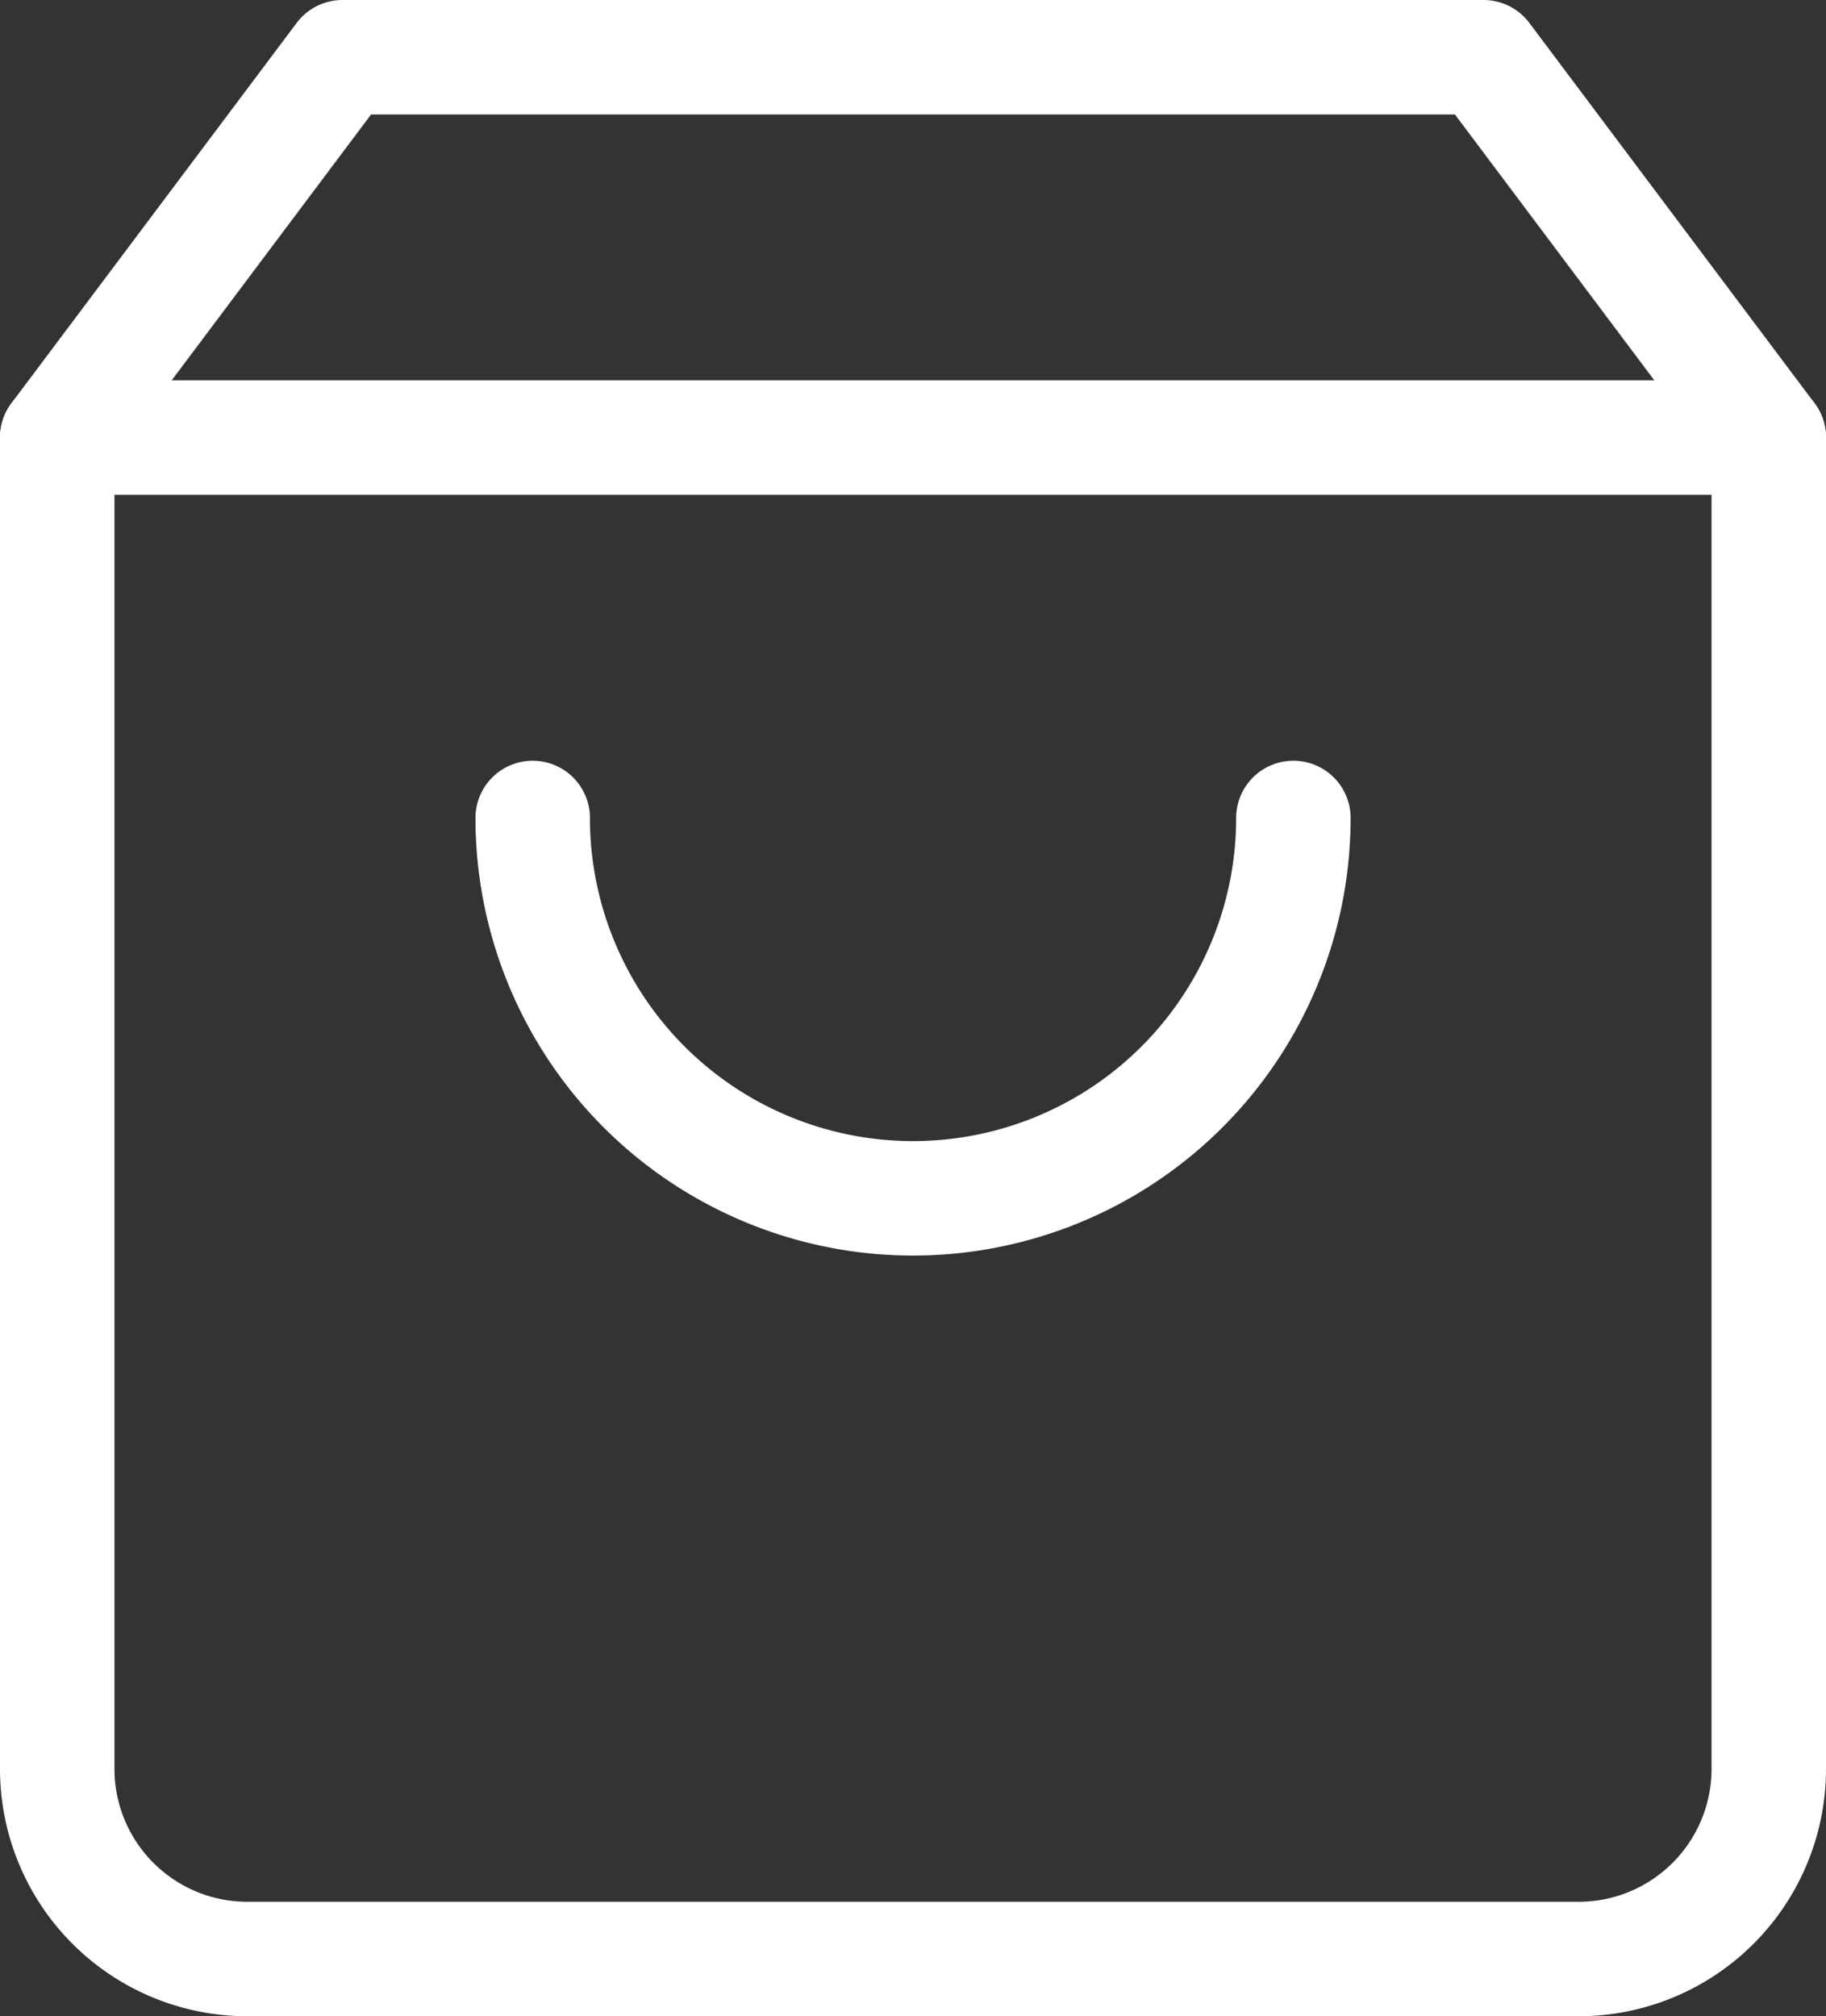
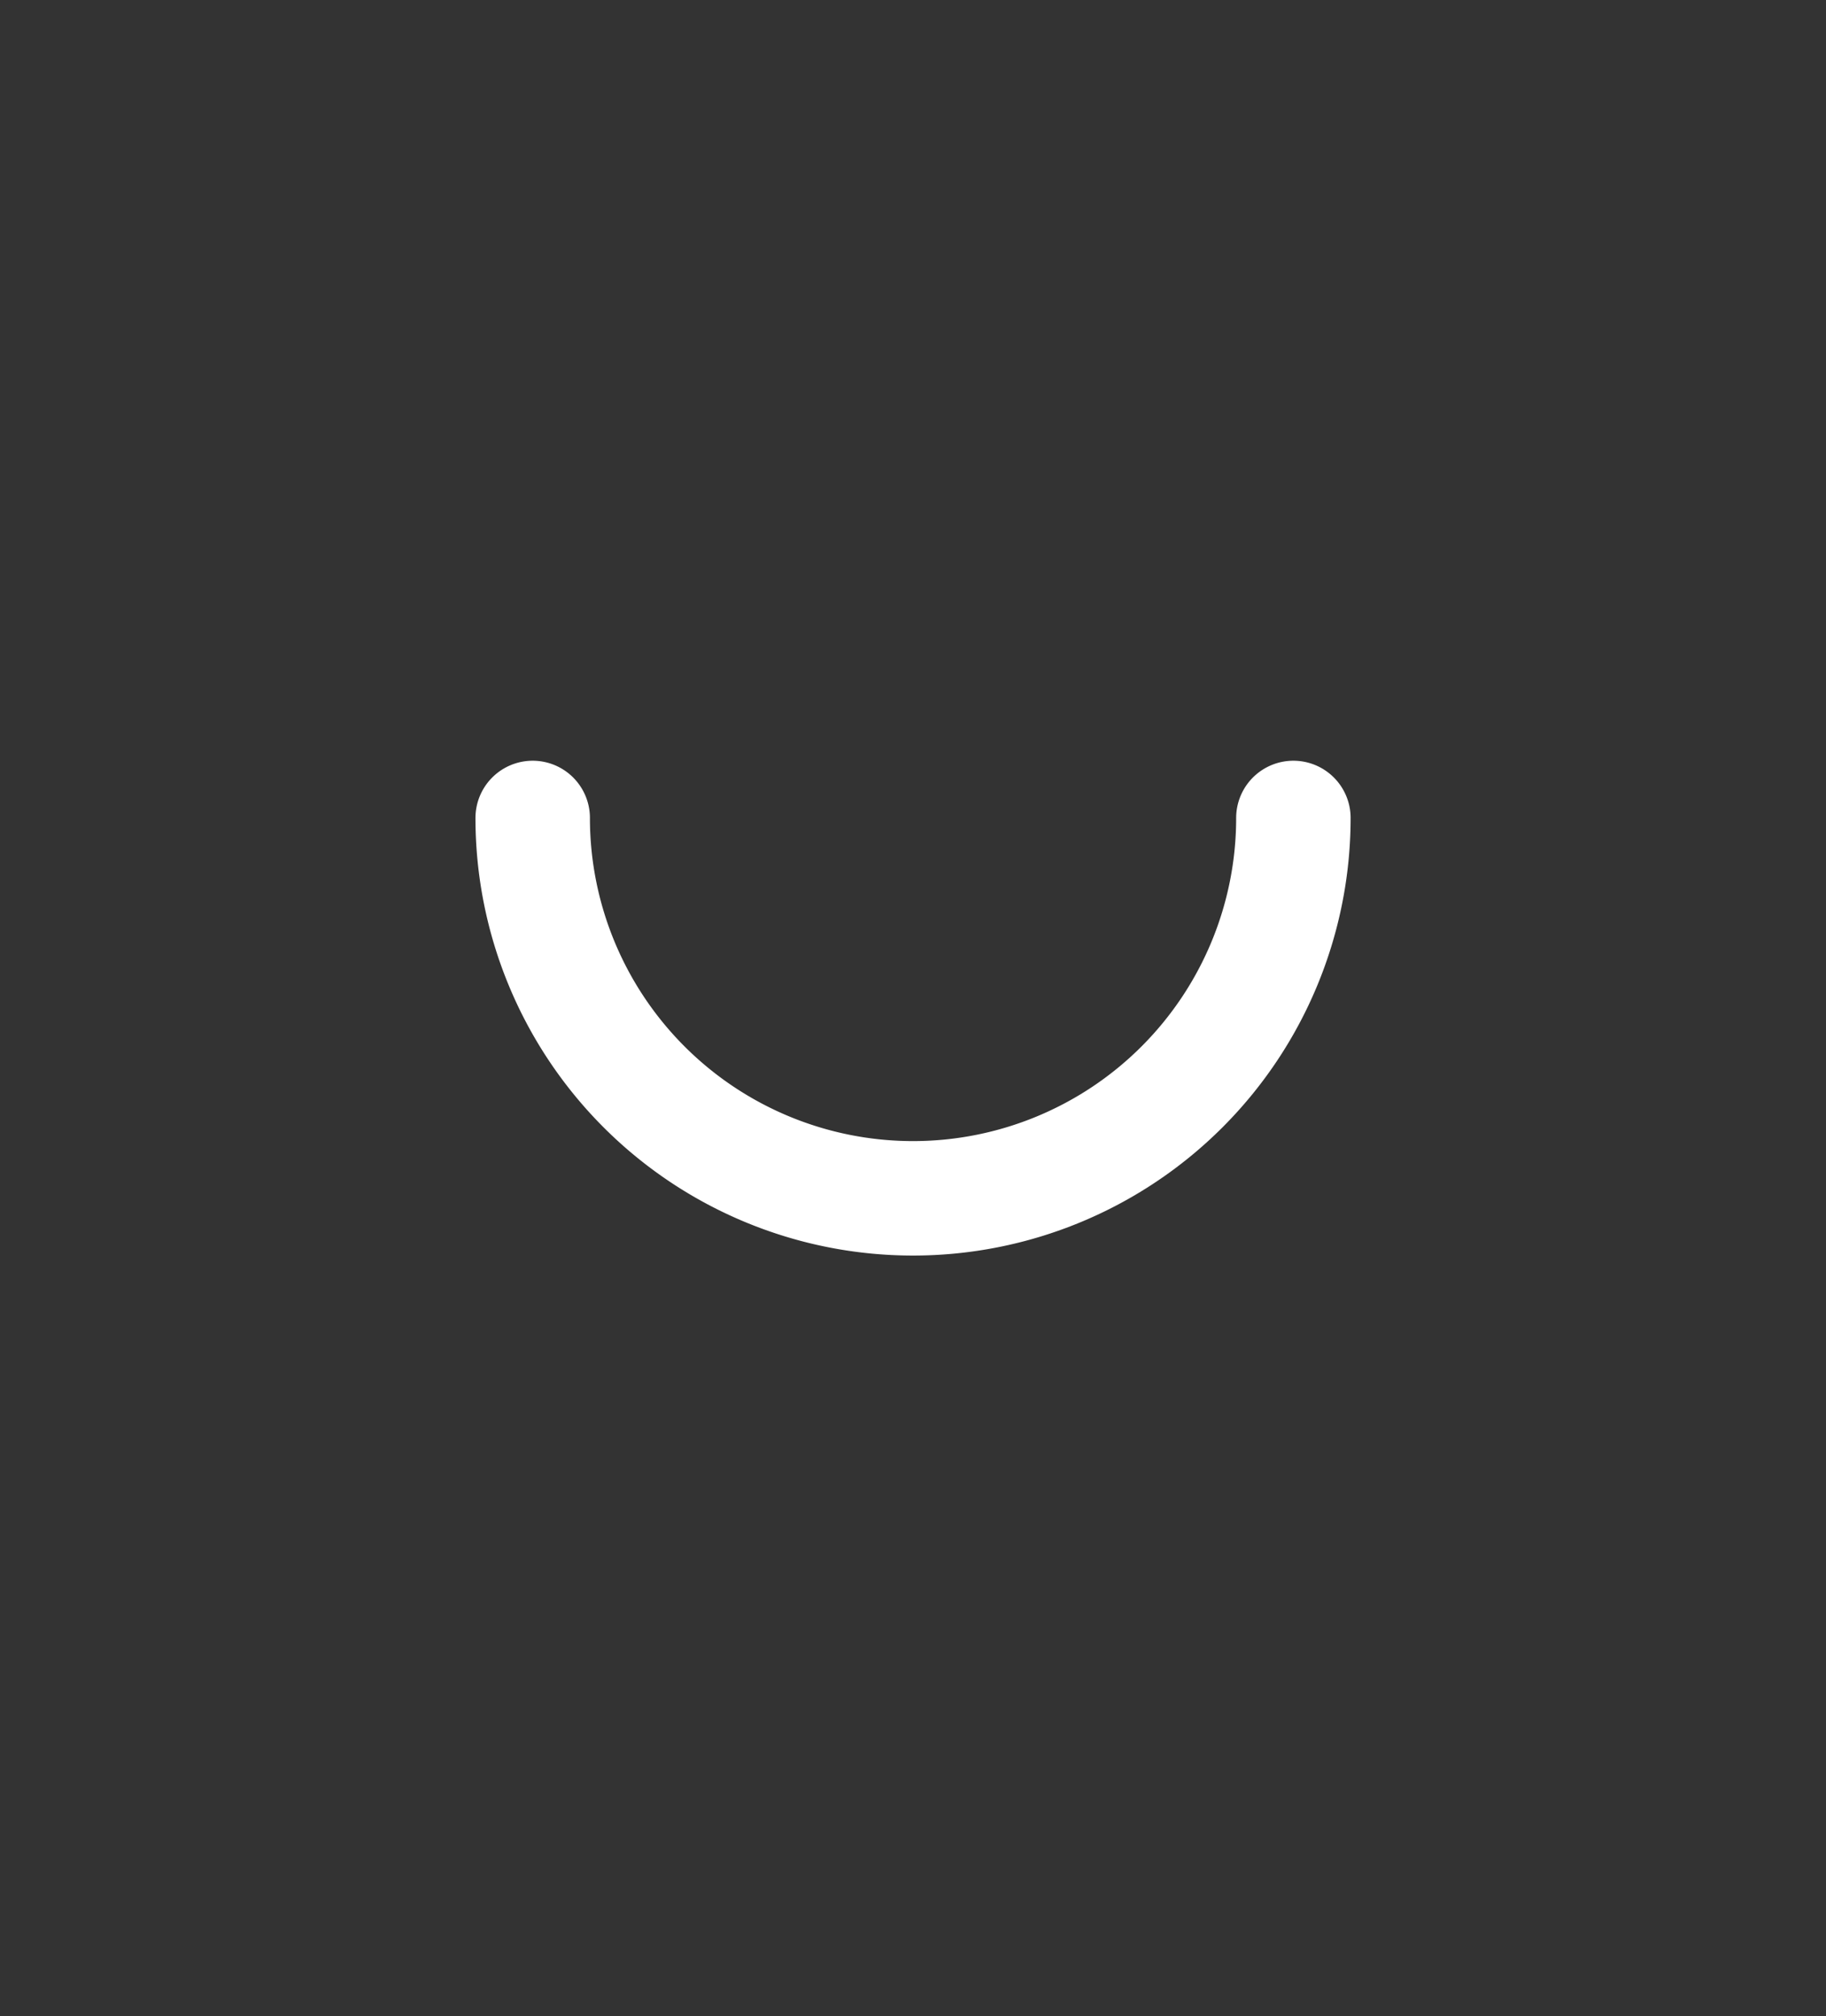
<svg xmlns="http://www.w3.org/2000/svg" width="23.93" height="26.422" viewBox="0 0 23.93 26.422">
  <rect x="0" y="0" width="23.93" height="26.422" fill="#333333" stroke="none" />
  <g transform="translate(0.75 0.75)">
-     <path d="M8.238,3,4.5,7.984V25.43a2.492,2.492,0,0,0,2.492,2.492H24.438A2.492,2.492,0,0,0,26.93,25.43V7.984L23.192,3Z" transform="translate(-4.5 -3)" fill="none" stroke="white" stroke-linecap="round" stroke-linejoin="round" stroke-width="1.5" />
-     <path d="M4.5,9H26.93" transform="translate(-4.5 -4.016)" fill="none" stroke="white" stroke-linecap="round" stroke-linejoin="round" stroke-width="1.5" />
    <path d="M21.969,15A4.984,4.984,0,0,1,12,15" transform="translate(-5.769 -5.031)" fill="none" stroke="white" stroke-linecap="round" stroke-linejoin="round" stroke-width="1.5" />
  </g>
</svg>